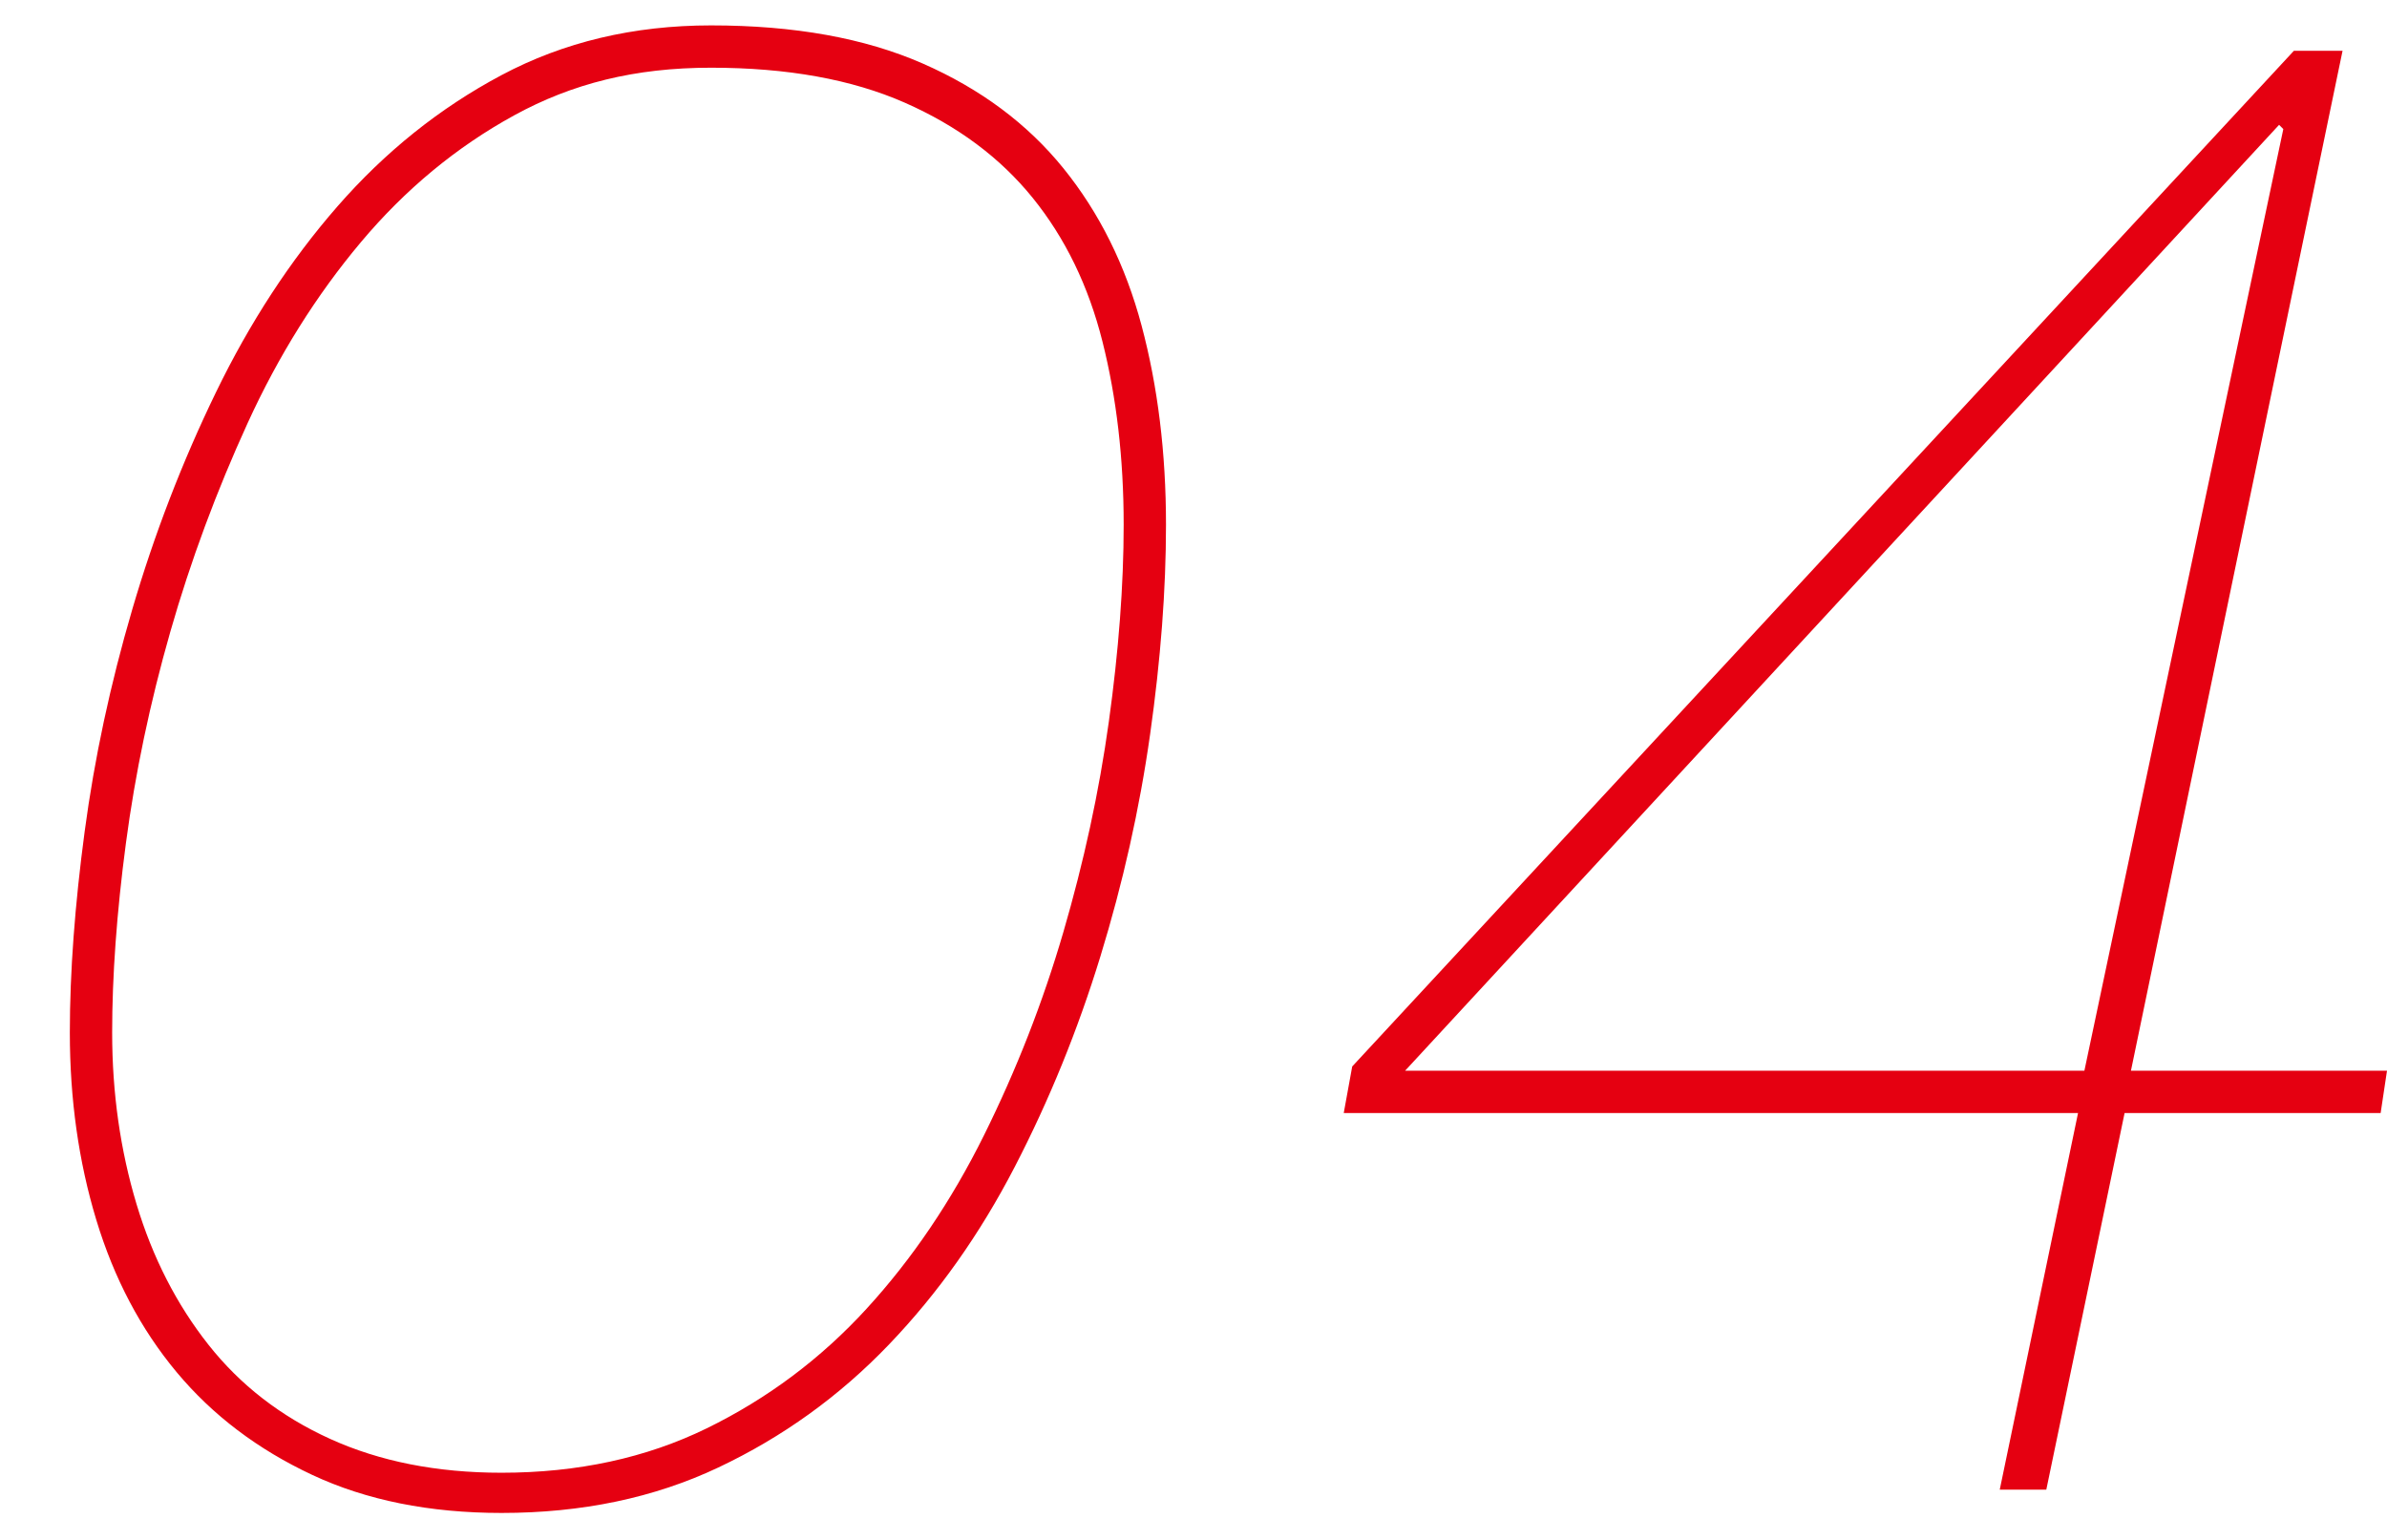
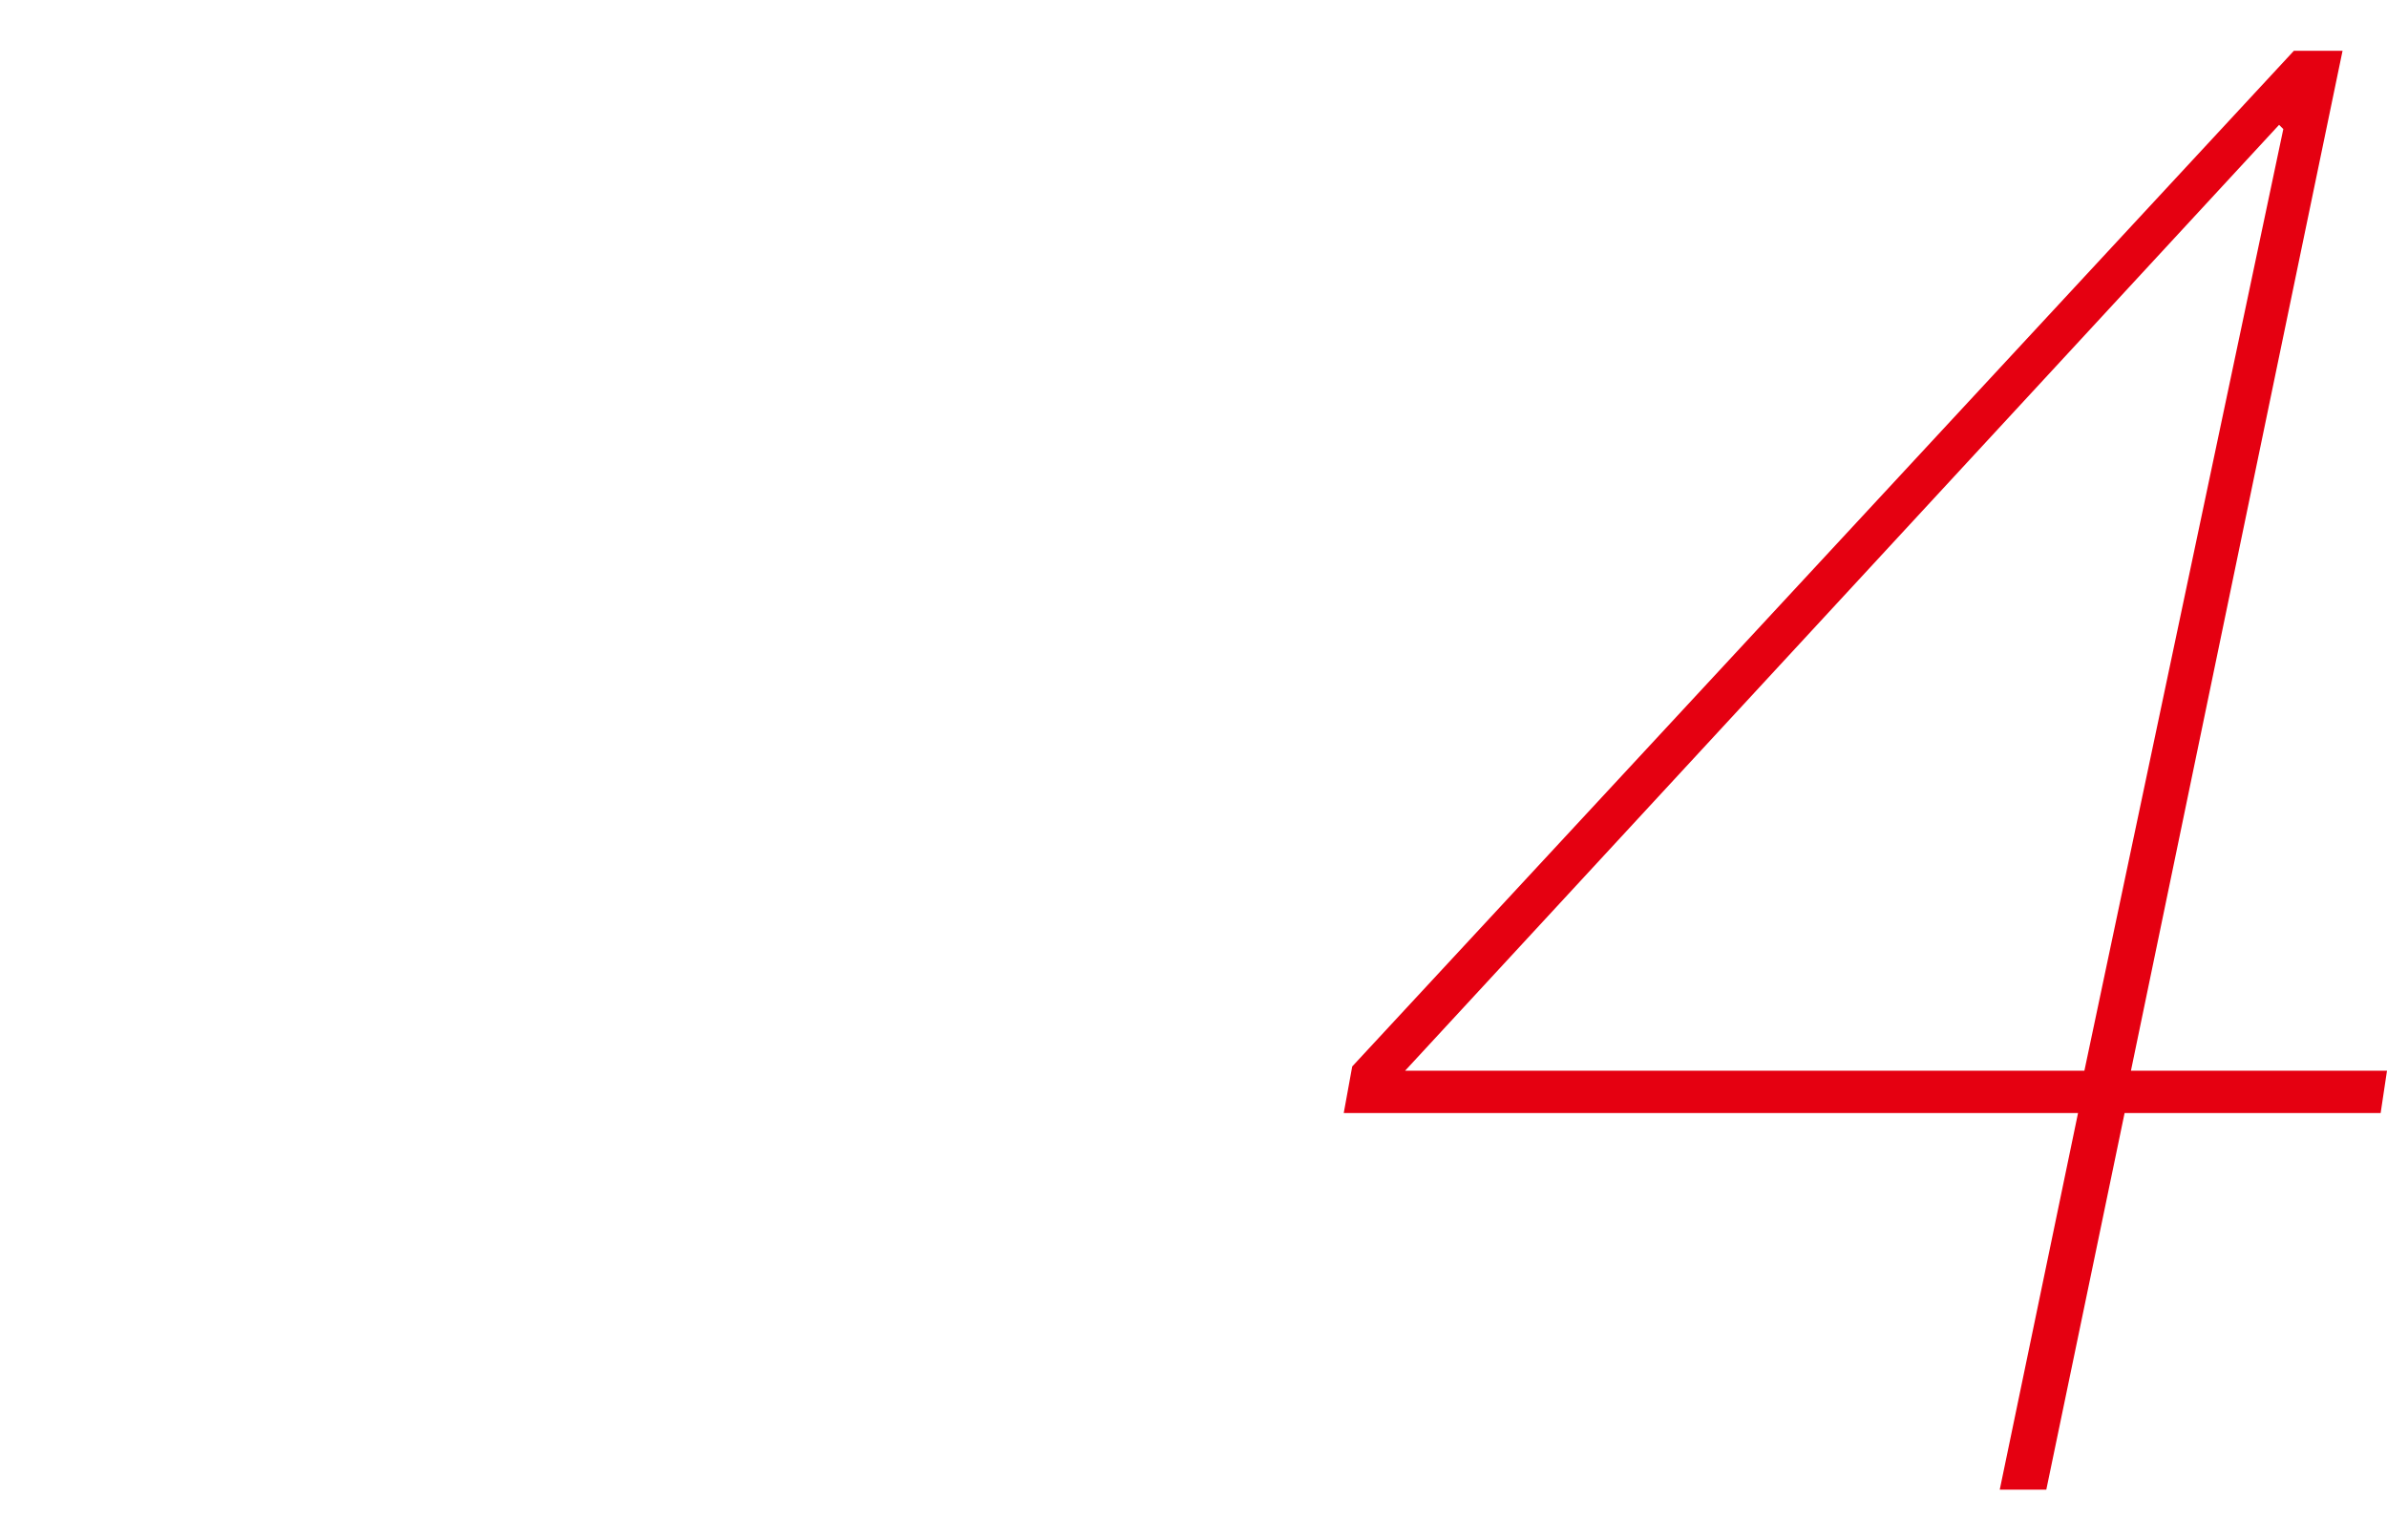
<svg xmlns="http://www.w3.org/2000/svg" id="_レイヤー_2" viewBox="0 0 90.24 58.24">
  <defs>
    <style>.cls-1{fill:none;}.cls-2{fill:#e50011;}</style>
  </defs>
  <g id="_レイヤー_3">
    <g>
      <g>
-         <path class="cls-2" d="M43.48,27.76c-.4,2.83-1.03,5.63-1.88,8.4-.85,2.77-1.93,5.43-3.24,7.96-1.31,2.53-2.89,4.77-4.76,6.72-1.87,1.95-4.01,3.49-6.44,4.64s-5.16,1.72-8.2,1.72c-2.72,0-5.11-.48-7.16-1.44-2.05-.96-3.76-2.25-5.12-3.88-1.36-1.63-2.37-3.55-3.04-5.76-.67-2.21-1-4.57-1-7.08,0-2.29,.19-4.83,.56-7.6,.37-2.77,.97-5.57,1.8-8.4,.83-2.83,1.88-5.56,3.16-8.2,1.28-2.64,2.81-4.99,4.6-7.04,1.79-2.05,3.85-3.71,6.2-4.96,2.35-1.25,4.99-1.88,7.92-1.88,3.15,0,5.81,.48,8,1.44,2.19,.96,3.96,2.28,5.32,3.96,1.36,1.68,2.35,3.67,2.96,5.96,.61,2.29,.92,4.8,.92,7.52,0,2.45-.2,5.09-.6,7.92Zm-1.8-14.84c-.53-2.11-1.41-3.92-2.64-5.44-1.23-1.52-2.84-2.72-4.84-3.6-2-.88-4.44-1.32-7.32-1.32s-5.25,.6-7.44,1.8c-2.19,1.2-4.12,2.8-5.8,4.8-1.68,2-3.11,4.28-4.28,6.84-1.17,2.56-2.15,5.19-2.92,7.88-.77,2.69-1.33,5.36-1.68,8-.35,2.64-.52,5.03-.52,7.16,0,2.29,.31,4.45,.92,6.48,.61,2.03,1.52,3.8,2.72,5.32,1.2,1.52,2.73,2.71,4.6,3.56,1.87,.85,4.03,1.28,6.48,1.28,2.88,0,5.47-.56,7.76-1.68,2.29-1.12,4.31-2.63,6.04-4.52,1.73-1.89,3.21-4.08,4.44-6.56,1.23-2.48,2.23-5.04,3-7.68,.77-2.64,1.35-5.29,1.72-7.96,.37-2.67,.56-5.15,.56-7.44,0-2.51-.27-4.81-.8-6.92Z" />
        <path class="cls-2" d="M51.12,40.32L86.72,1.92h1.84l-8,38.56h9.68l-.24,1.6h-9.68l-2.96,14.24h-1.76l2.96-14.24h-27.76l.32-1.76ZM86.16,4.72L53.12,40.48h25.68l7.52-35.6-.16-.16Z" />
      </g>
      <rect class="cls-1" width="90.24" height="58.24" />
    </g>
  </g>
</svg>